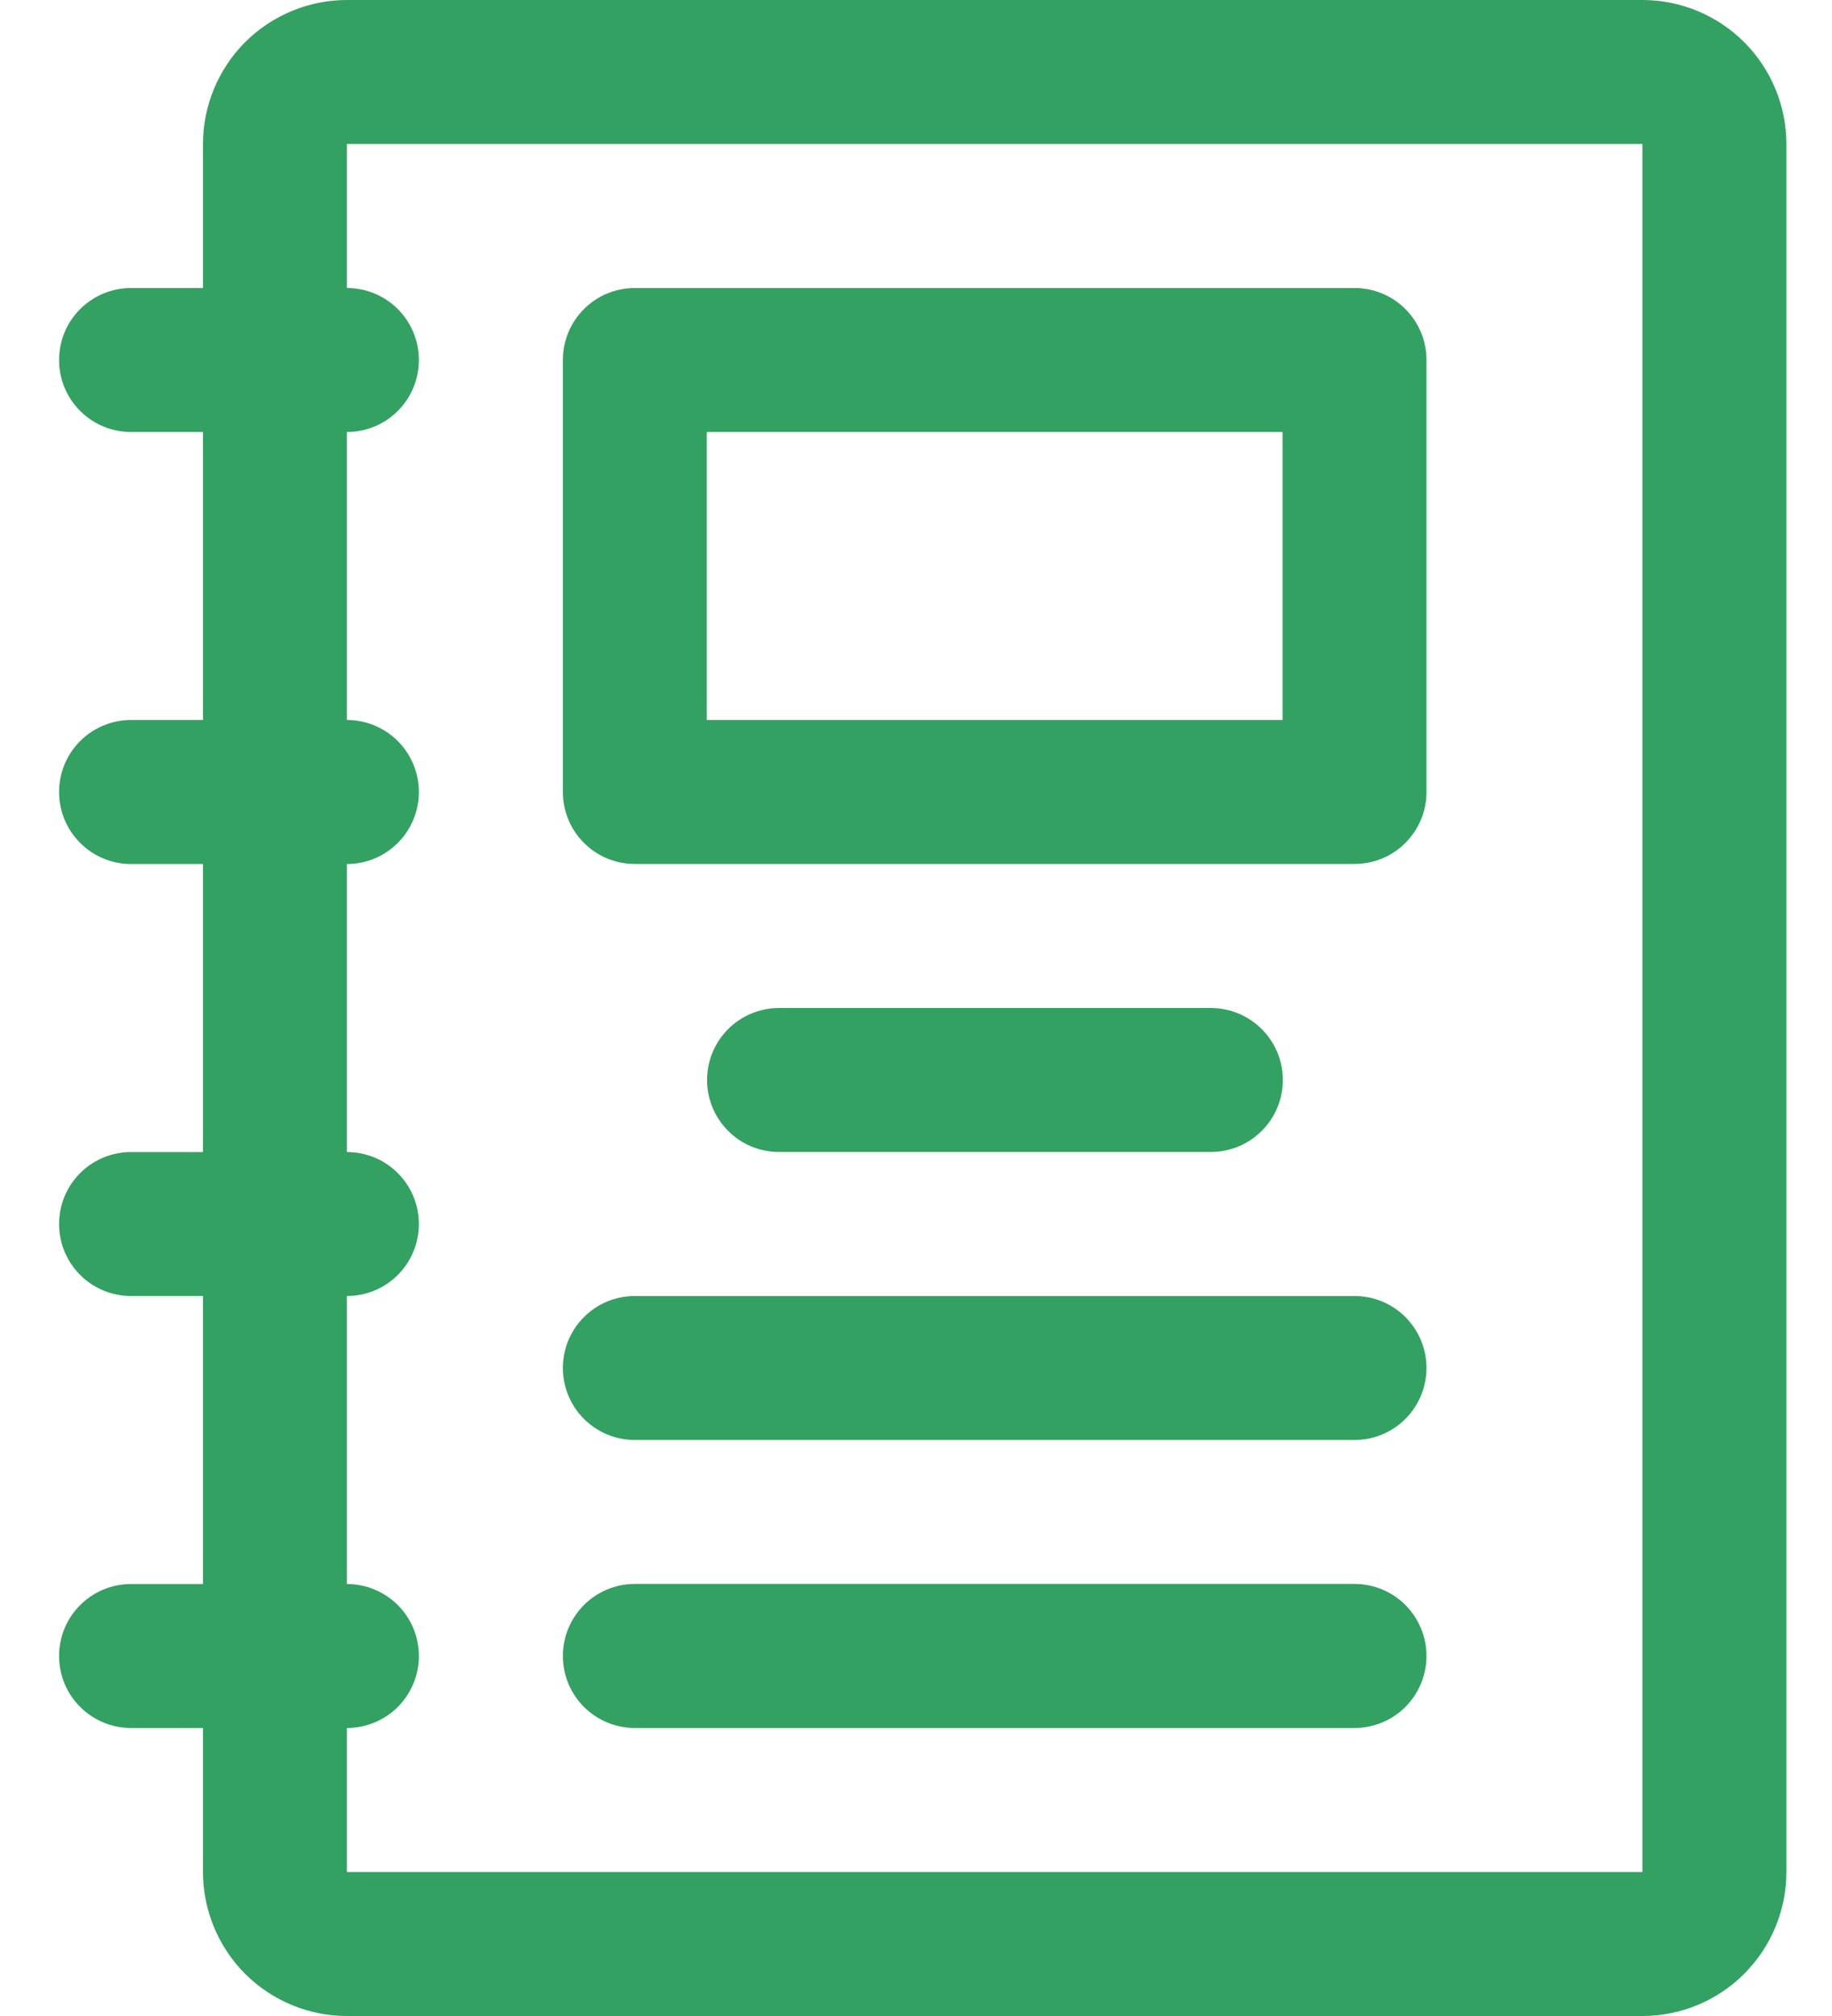
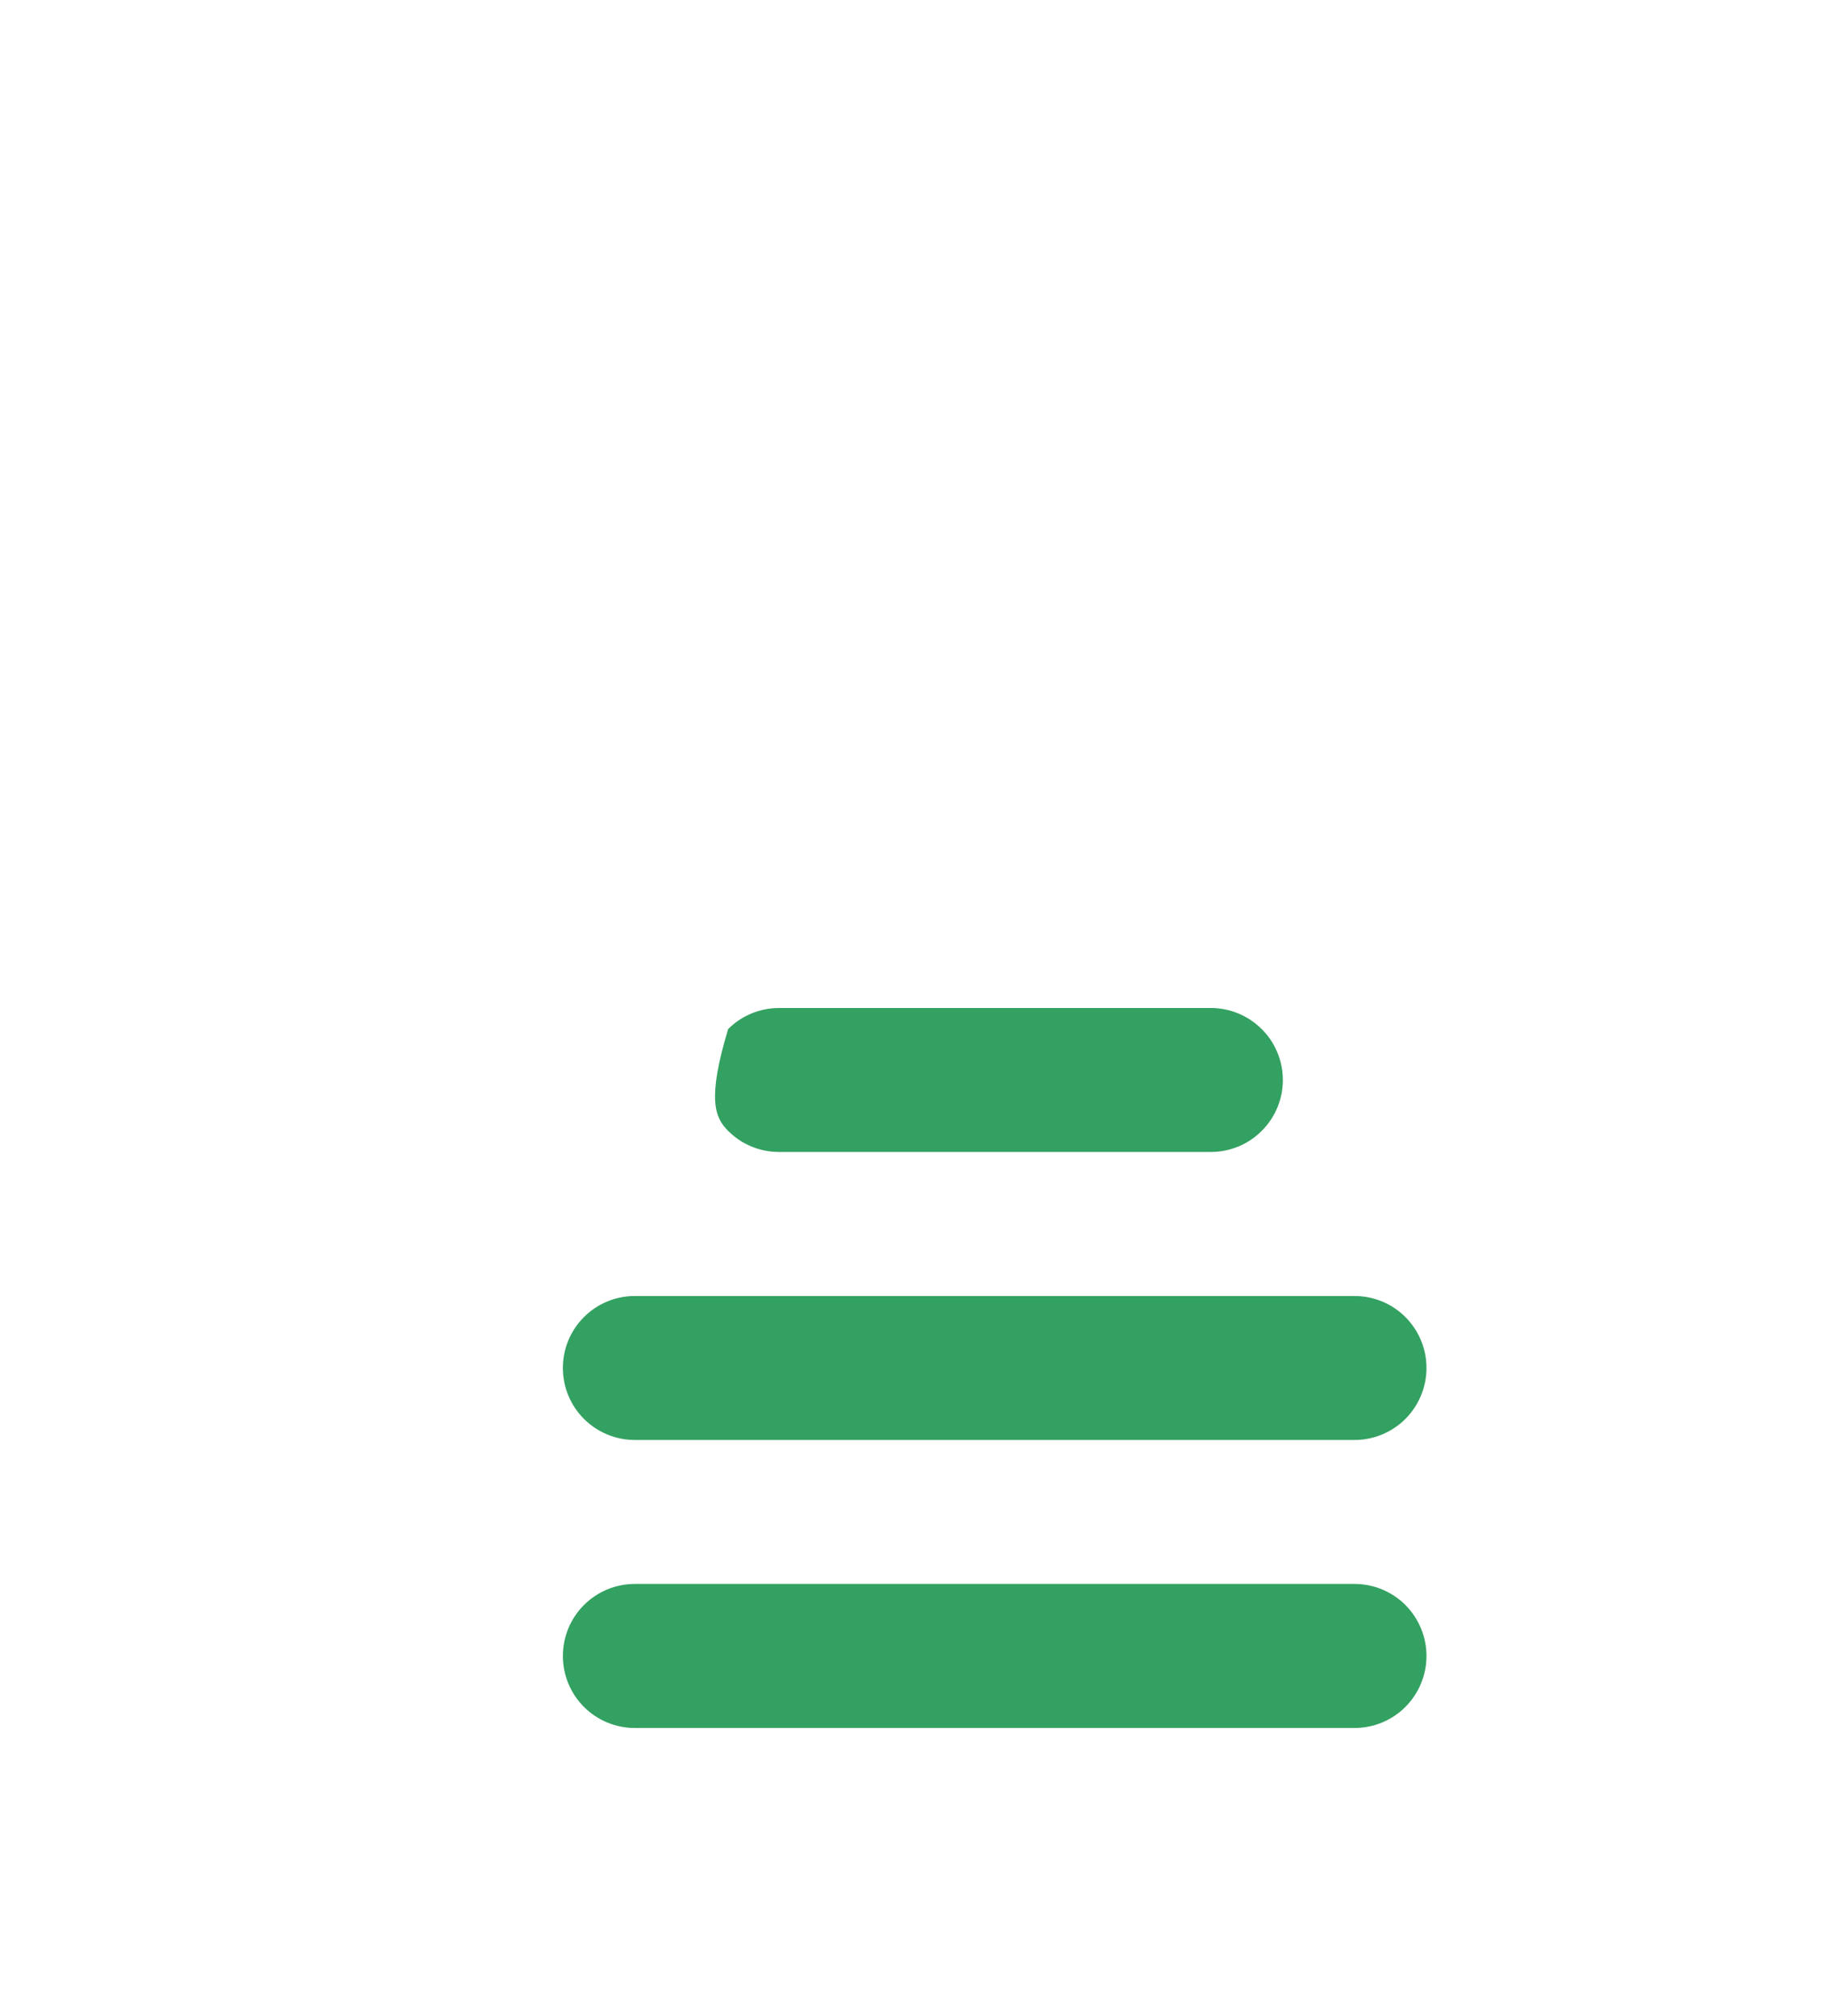
<svg xmlns="http://www.w3.org/2000/svg" width="20" height="22" viewBox="0 0 20 22" fill="none">
-   <path d="M17.93 0H3.787C3.371 0 2.971 0.166 2.676 0.46C2.382 0.755 2.216 1.155 2.216 1.571V3.143H1.43C1.222 3.143 1.022 3.226 0.875 3.373C0.727 3.52 0.645 3.72 0.645 3.929C0.645 4.137 0.727 4.337 0.875 4.484C1.022 4.632 1.222 4.714 1.43 4.714H2.216V7.857H1.43C1.222 7.857 1.022 7.94 0.875 8.087C0.727 8.235 0.645 8.434 0.645 8.643C0.645 8.851 0.727 9.051 0.875 9.198C1.022 9.346 1.222 9.429 1.43 9.429H2.216V12.572H1.43C1.222 12.572 1.022 12.654 0.875 12.802C0.727 12.949 0.645 13.149 0.645 13.357C0.645 13.566 0.727 13.765 0.875 13.913C1.022 14.06 1.222 14.143 1.43 14.143H2.216V17.286H1.43C1.222 17.286 1.022 17.369 0.875 17.516C0.727 17.663 0.645 17.863 0.645 18.072C0.645 18.28 0.727 18.48 0.875 18.627C1.022 18.774 1.222 18.857 1.43 18.857H2.216V20.429C2.216 20.845 2.382 21.245 2.676 21.54C2.971 21.834 3.371 22 3.787 22H17.93C18.347 22 18.747 21.834 19.041 21.54C19.336 21.245 19.502 20.845 19.502 20.429V1.571C19.502 1.155 19.336 0.755 19.041 0.46C18.747 0.166 18.347 0 17.93 0ZM3.787 20.429V18.857C3.996 18.857 4.196 18.774 4.343 18.627C4.49 18.48 4.573 18.28 4.573 18.072C4.573 17.863 4.49 17.663 4.343 17.516C4.196 17.369 3.996 17.286 3.787 17.286V14.143C3.996 14.143 4.196 14.06 4.343 13.913C4.49 13.765 4.573 13.566 4.573 13.357C4.573 13.149 4.49 12.949 4.343 12.802C4.196 12.654 3.996 12.572 3.787 12.572V9.429C3.996 9.429 4.196 9.346 4.343 9.198C4.49 9.051 4.573 8.851 4.573 8.643C4.573 8.434 4.49 8.235 4.343 8.087C4.196 7.94 3.996 7.857 3.787 7.857V4.714C3.996 4.714 4.196 4.632 4.343 4.484C4.49 4.337 4.573 4.137 4.573 3.929C4.573 3.72 4.49 3.52 4.343 3.373C4.196 3.226 3.996 3.143 3.787 3.143V1.571H17.93V20.429H3.787Z" fill="#33A161" />
-   <path d="M14.787 3.143H6.93C6.722 3.143 6.522 3.225 6.375 3.373C6.227 3.52 6.145 3.72 6.145 3.928V8.643C6.145 8.851 6.227 9.051 6.375 9.198C6.522 9.346 6.722 9.428 6.93 9.428H14.787C14.996 9.428 15.196 9.346 15.343 9.198C15.49 9.051 15.573 8.851 15.573 8.643V3.928C15.573 3.72 15.49 3.52 15.343 3.373C15.196 3.225 14.996 3.143 14.787 3.143ZM14.002 7.857H7.716V4.714H14.002V7.857Z" fill="#33A161" />
-   <path d="M13.219 12.571C13.427 12.571 13.627 12.489 13.774 12.341C13.922 12.194 14.005 11.994 14.005 11.786C14.005 11.577 13.922 11.377 13.774 11.23C13.627 11.083 13.427 11 13.219 11H8.504C8.296 11 8.096 11.083 7.949 11.23C7.802 11.377 7.719 11.577 7.719 11.786C7.719 11.994 7.802 12.194 7.949 12.341C8.096 12.489 8.296 12.571 8.504 12.571H13.219Z" fill="#33A161" />
+   <path d="M13.219 12.571C13.427 12.571 13.627 12.489 13.774 12.341C13.922 12.194 14.005 11.994 14.005 11.786C14.005 11.577 13.922 11.377 13.774 11.23C13.627 11.083 13.427 11 13.219 11H8.504C8.296 11 8.096 11.083 7.949 11.23C7.719 11.994 7.802 12.194 7.949 12.341C8.096 12.489 8.296 12.571 8.504 12.571H13.219Z" fill="#33A161" />
  <path d="M14.787 14.143H6.93C6.722 14.143 6.522 14.225 6.375 14.373C6.227 14.52 6.145 14.72 6.145 14.928C6.145 15.137 6.227 15.336 6.375 15.484C6.522 15.631 6.722 15.714 6.93 15.714H14.787C14.996 15.714 15.196 15.631 15.343 15.484C15.49 15.336 15.573 15.137 15.573 14.928C15.573 14.72 15.49 14.52 15.343 14.373C15.196 14.225 14.996 14.143 14.787 14.143Z" fill="#33A161" />
  <path d="M14.787 17.285H6.93C6.722 17.285 6.522 17.368 6.375 17.515C6.227 17.663 6.145 17.863 6.145 18.071C6.145 18.279 6.227 18.479 6.375 18.627C6.522 18.774 6.722 18.857 6.93 18.857H14.787C14.996 18.857 15.196 18.774 15.343 18.627C15.49 18.479 15.573 18.279 15.573 18.071C15.573 17.863 15.49 17.663 15.343 17.515C15.196 17.368 14.996 17.285 14.787 17.285Z" fill="#33A161" />
</svg>